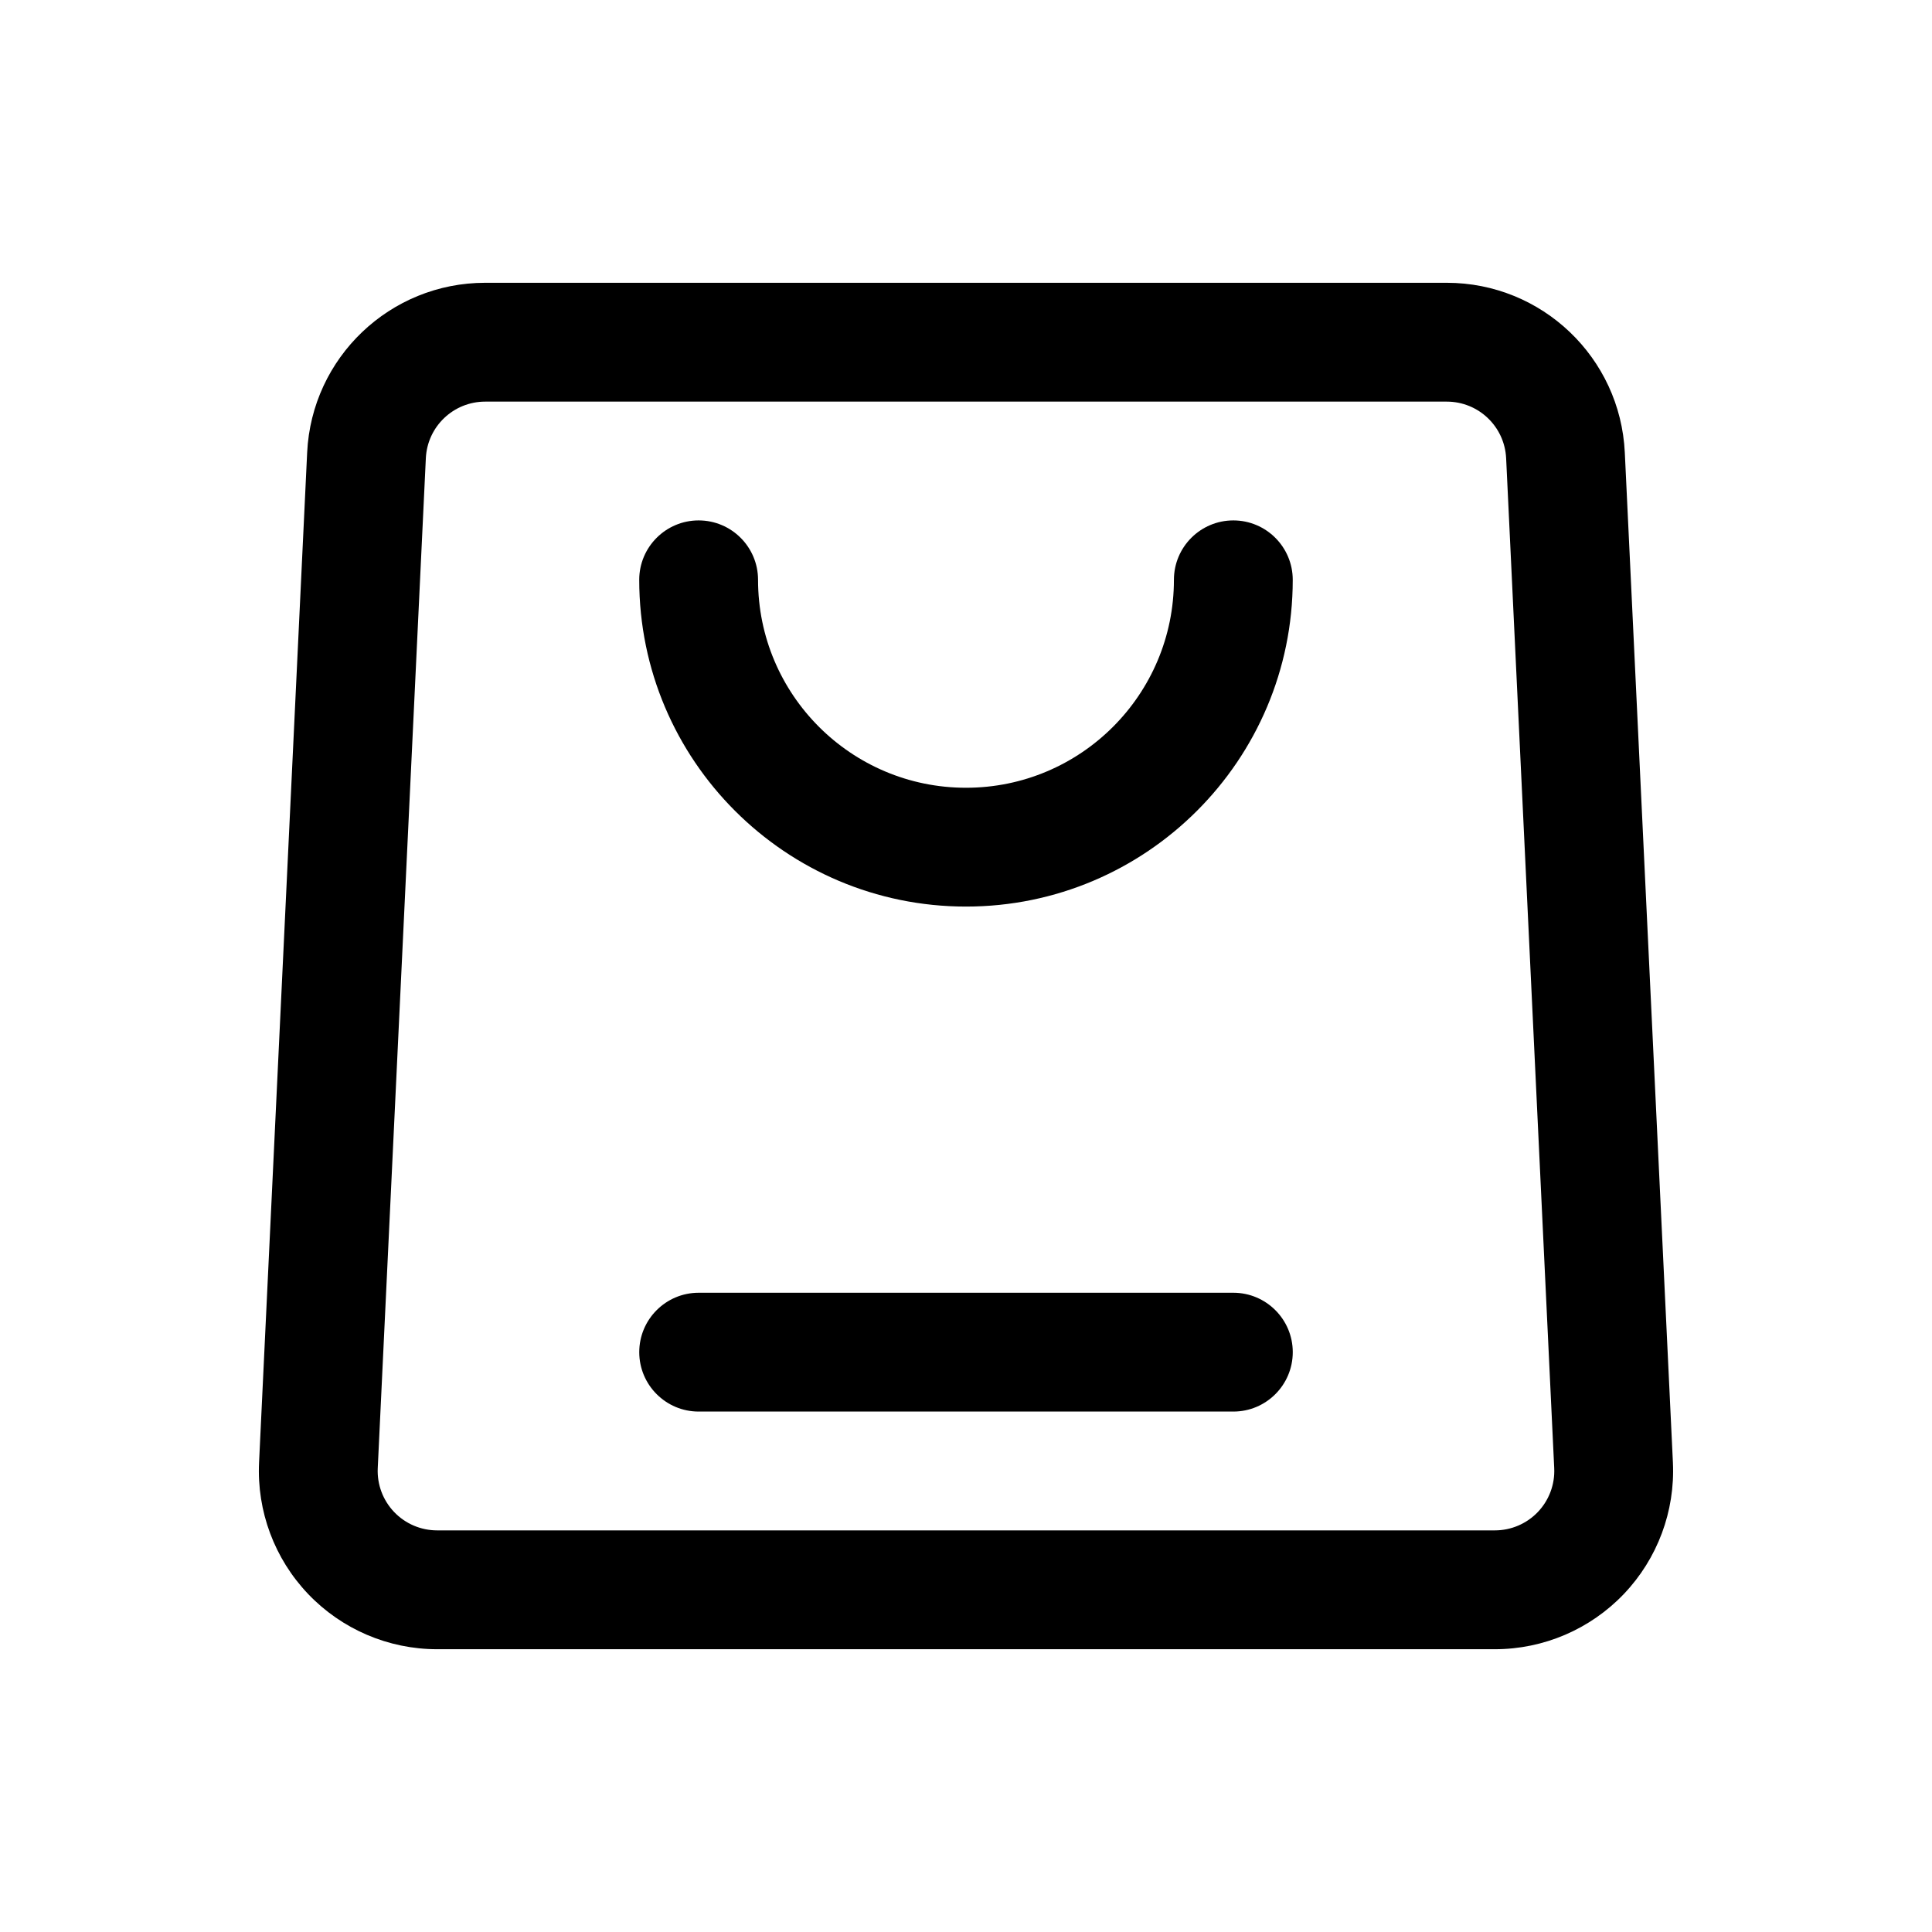
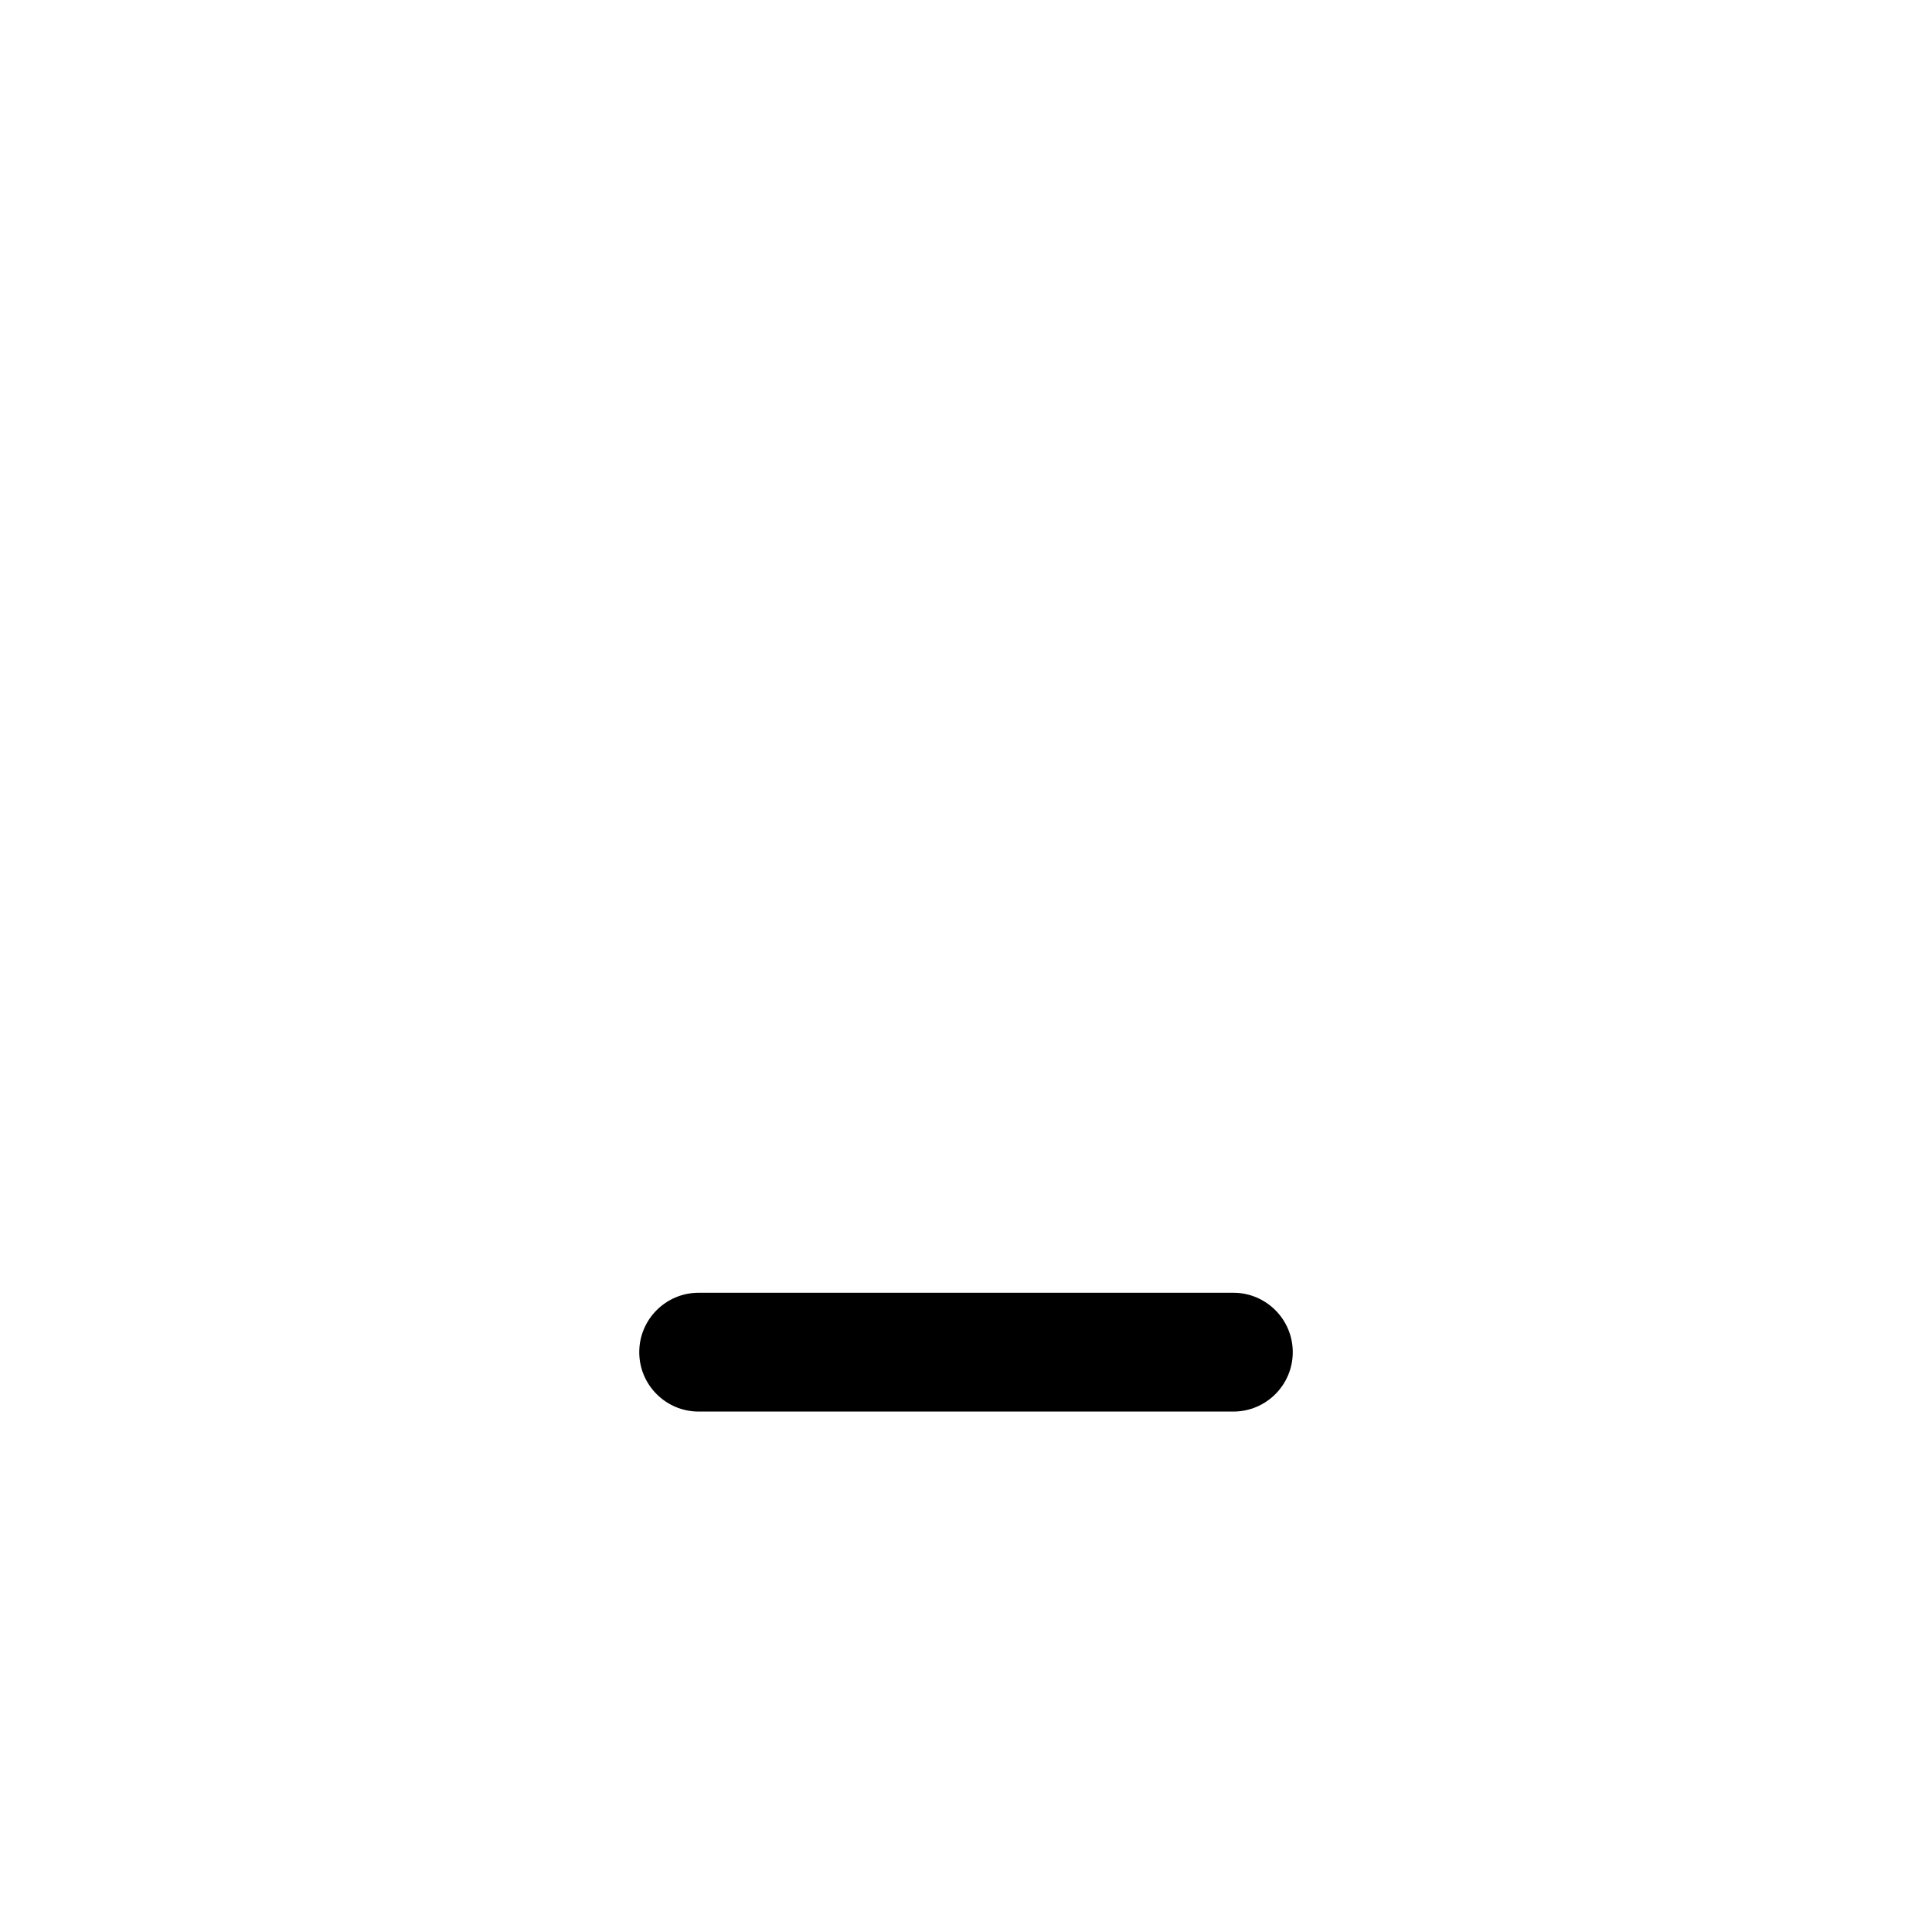
<svg xmlns="http://www.w3.org/2000/svg" fill="#000000" width="800px" height="800px" version="1.1" viewBox="144 144 512 512">
  <g fill-rule="evenodd">
-     <path d="m574.59 263.93c-1.199-25.184-21.969-44.988-47.18-44.988h-254.83c-25.207 0-45.98 19.805-47.18 44.988-2.941 61.875-9.676 203.29-12.746 267.65-0.609 12.902 4.086 25.492 12.996 34.84 8.918 9.348 21.266 14.641 34.188 14.641h280.32c12.918 0 25.266-5.293 34.184-14.641 8.91-9.348 13.605-21.938 12.996-34.84zm-31.449 1.496 12.742 267.65c0.207 4.301-1.363 8.496-4.328 11.613-2.977 3.117-7.094 4.879-11.398 4.879h-280.32c-4.309 0-8.426-1.762-11.398-4.879-2.969-3.117-4.539-7.312-4.332-11.613l12.746-267.65c0.402-8.398 7.324-14.992 15.727-14.992h254.83c8.406 0 15.324 6.594 15.73 14.992z" />
    <path d="m329.15 518.08h141.7c8.688 0 15.746-7.051 15.746-15.742 0-8.691-7.059-15.746-15.746-15.746h-141.7c-8.688 0-15.742 7.055-15.742 15.746 0 8.691 7.055 15.742 15.742 15.742z" />
-     <path d="m455.1 297.66c0 30.418-24.688 55.105-55.105 55.105-30.418 0-55.105-24.688-55.105-55.105 0-8.691-7.051-15.746-15.742-15.746-8.691 0-15.746 7.055-15.746 15.746 0 47.789 38.805 86.59 86.594 86.59 47.789 0 86.594-38.801 86.594-86.59 0-8.691-7.055-15.746-15.746-15.746s-15.742 7.055-15.742 15.746z" />
  </g>
</svg>